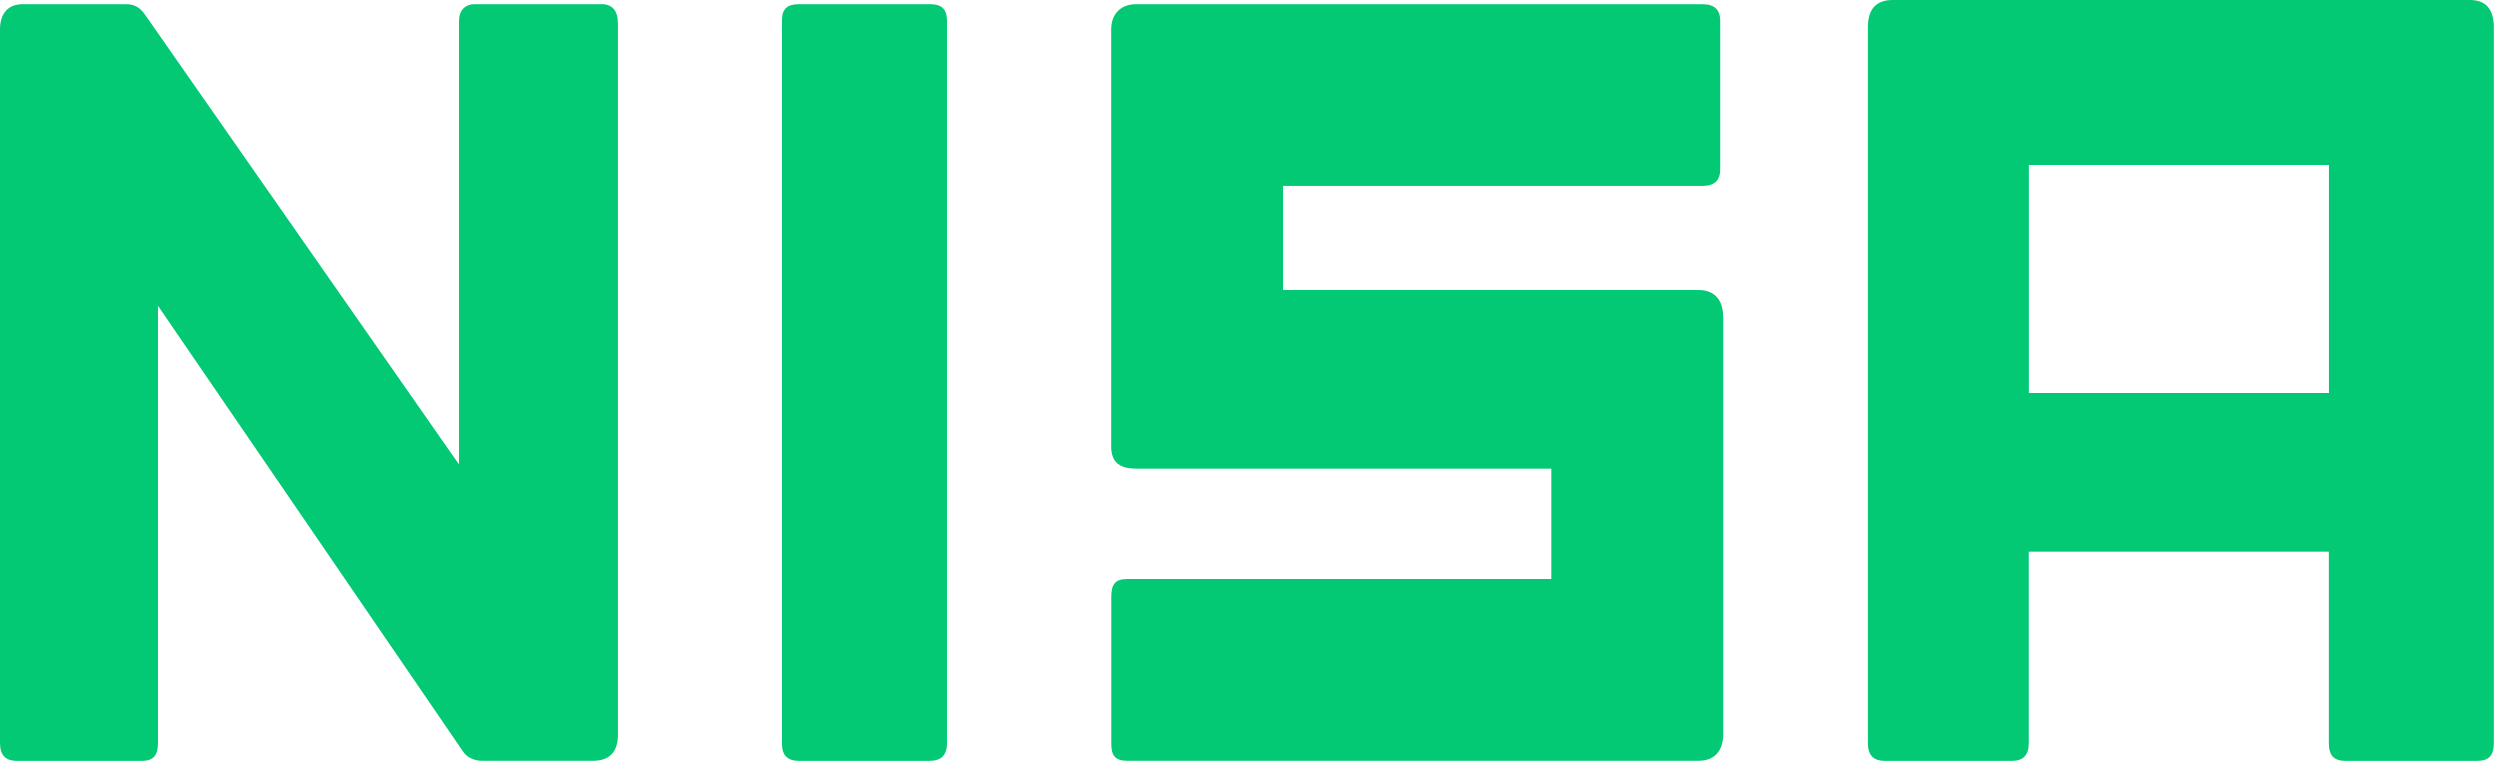
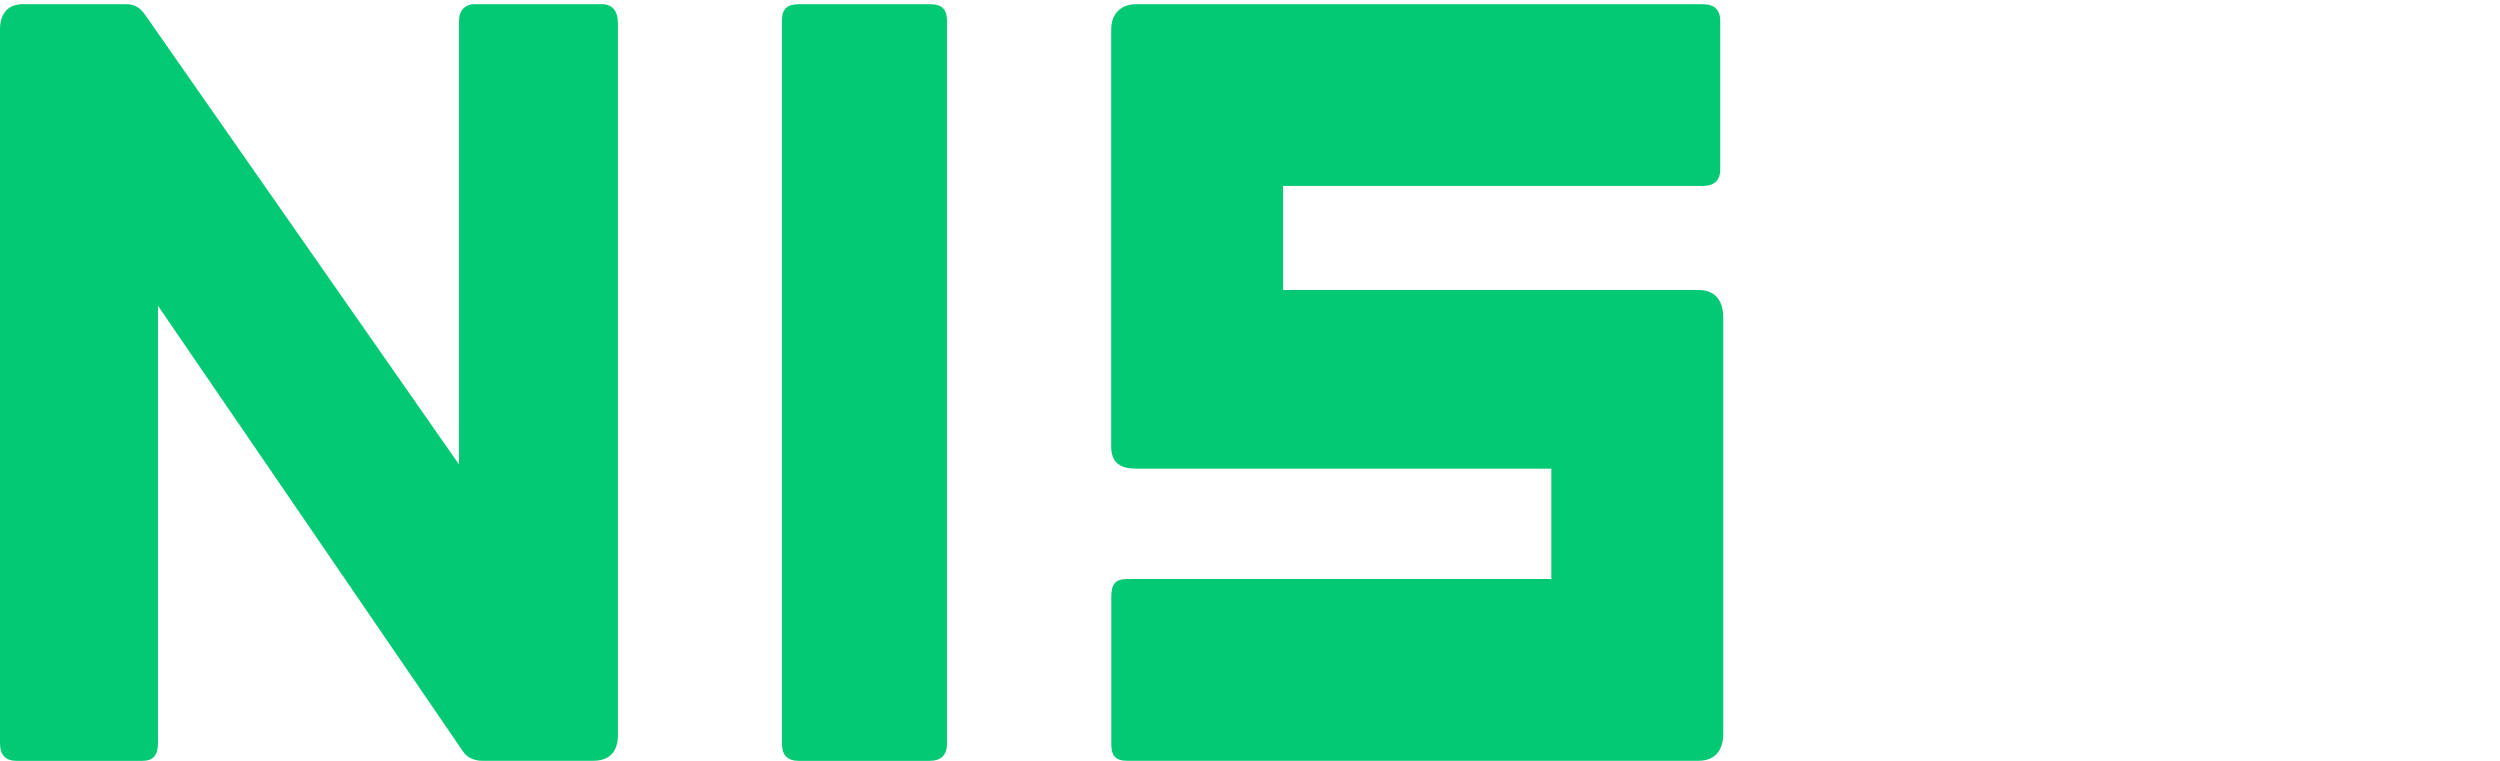
<svg xmlns="http://www.w3.org/2000/svg" width="230" height="70" viewBox="0 0 230 70" fill="none">
  <path d="M56.844 2.123C56.844 0.959 56.295 0.385 55.385 0.385H43.688C42.77 0.385 42.23 0.967 42.23 1.934V42.73L13.344 1.352C12.885 0.672 12.336 0.385 11.607 0.385H2.098C0.73 0.385 0 1.254 0 2.705V68.353C0 69.516 0.549 70 1.557 70H13.074C14.082 70 14.533 69.516 14.533 68.353V28.131L42.59 69.123C42.959 69.705 43.688 69.992 44.328 69.992H54.566C56.123 69.992 56.852 69.123 56.852 67.574V2.123H56.844Z" fill="#04C974" />
  <path d="M87.123 1.934C87.123 0.77 86.574 0.385 85.566 0.385H73.5C72.492 0.385 71.943 0.77 71.943 1.836V68.451C71.943 69.516 72.492 70 73.5 70H85.475C86.574 70 87.123 69.516 87.123 68.353V1.934Z" fill="#04C974" />
  <path d="M158.533 29.197C158.533 27.549 157.713 26.68 156.246 26.68H118.041V17.107H156.615C157.713 17.107 158.262 16.623 158.262 15.557V1.934C158.262 0.869 157.713 0.385 156.615 0.385H104.516C103.147 0.385 102.229 1.254 102.229 2.705V41.082C102.229 42.631 103.139 43.115 104.516 43.115H142.721V53.27H103.697C102.598 53.27 102.238 53.754 102.238 54.91V68.443C102.238 69.508 102.606 69.992 103.697 69.992H156.254C157.713 69.992 158.541 69.123 158.541 67.475V29.189L158.533 29.197Z" fill="#04C974" />
-   <path d="M227.238 0H174.131C172.574 0 171.844 0.869 171.844 2.516V68.353C171.844 69.516 172.393 70 173.402 70H185.098C186.106 70 186.647 69.516 186.647 68.353V50.754H214.254V68.353C214.254 69.516 214.713 70 215.811 70H227.877C228.975 70 229.434 69.516 229.434 68.353V2.516C229.434 0.967 228.795 0 227.238 0ZM214.262 36.156H186.656V15.18H214.262V36.156Z" fill="#04C974" />
</svg>